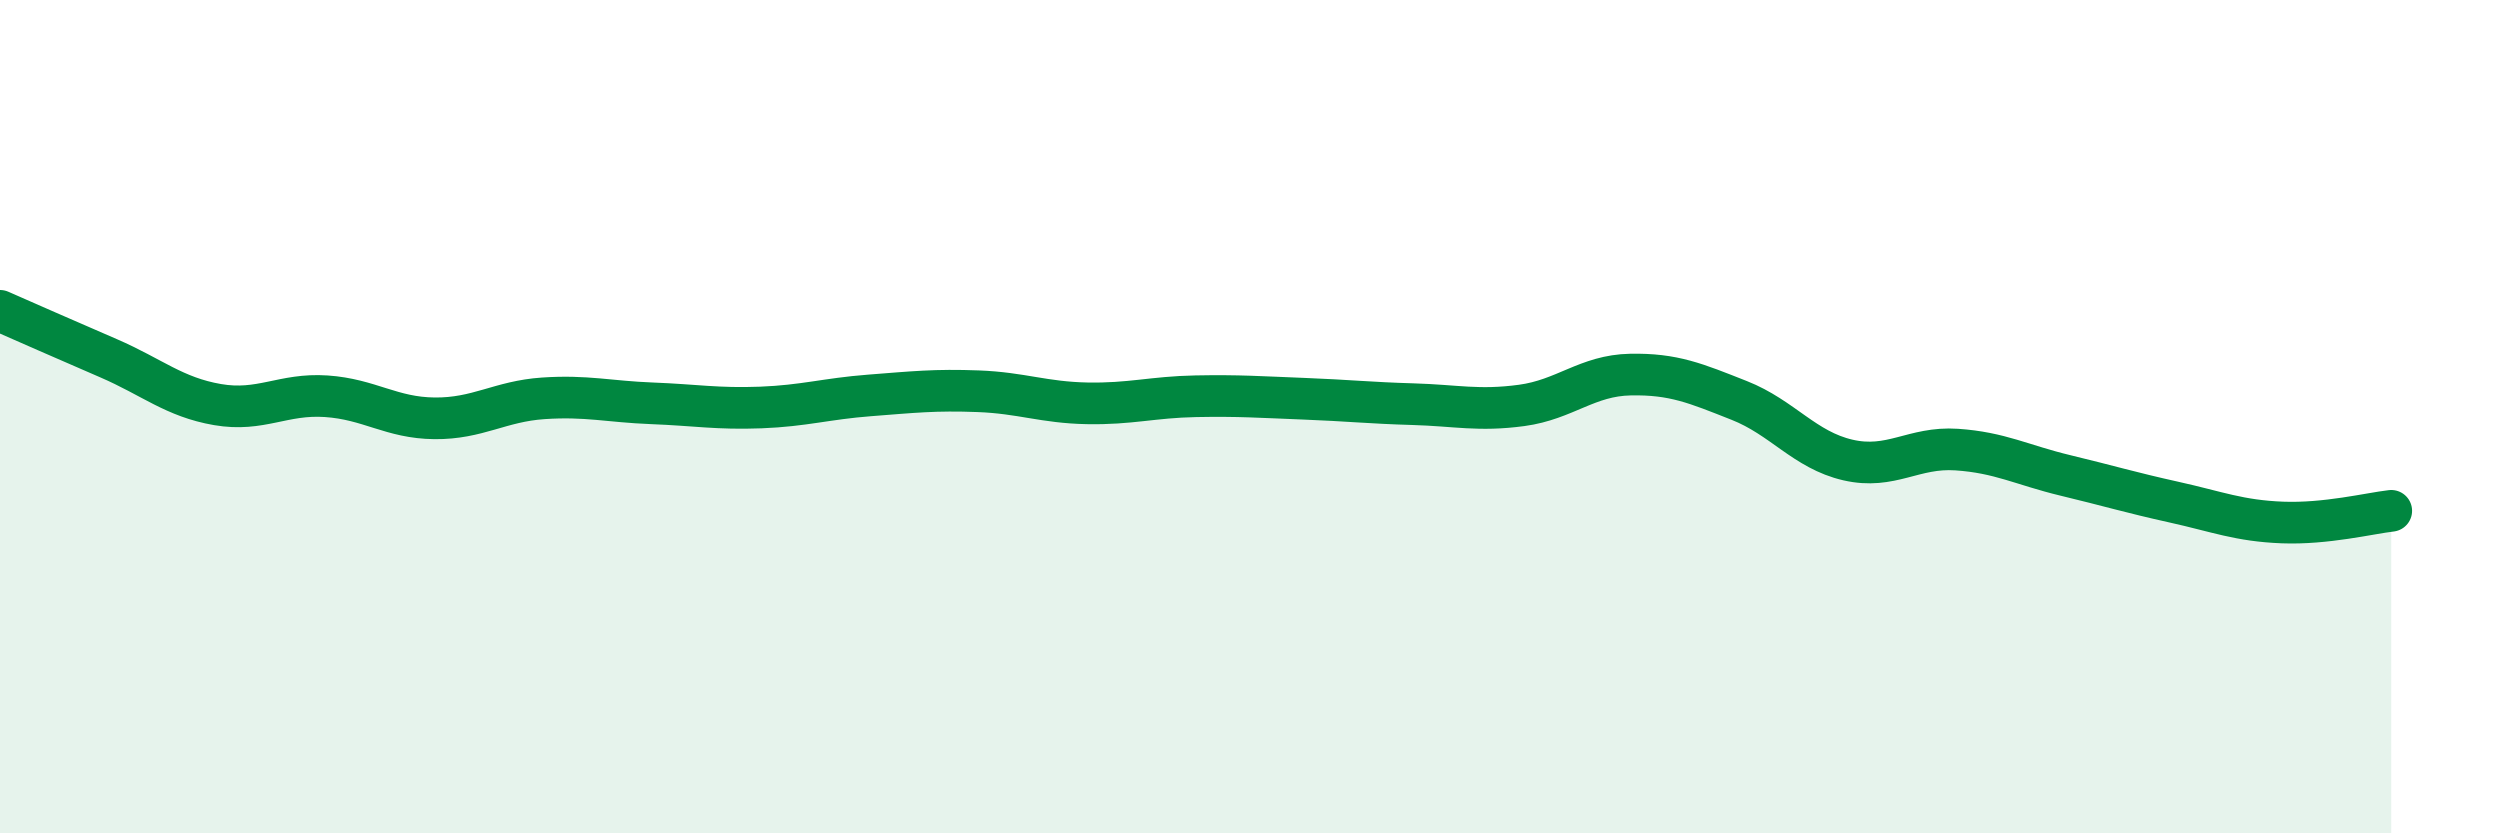
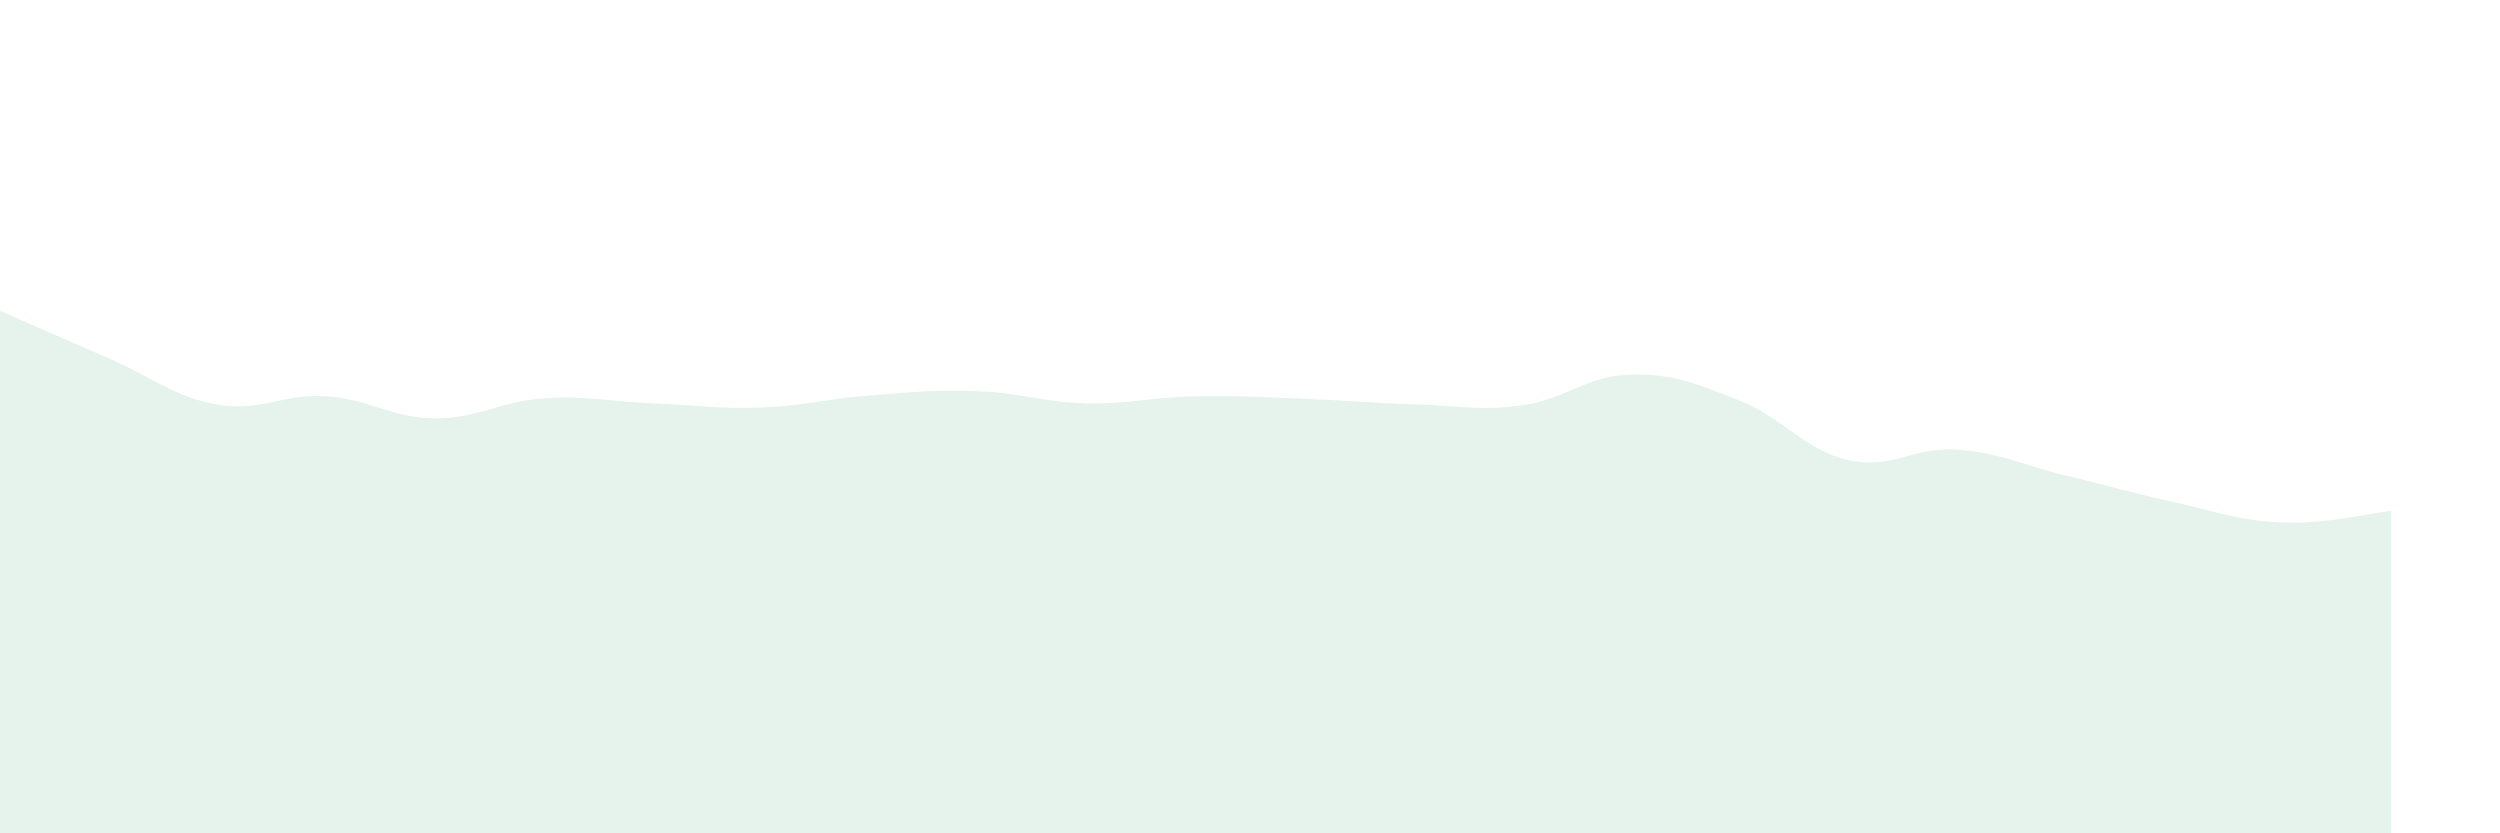
<svg xmlns="http://www.w3.org/2000/svg" width="60" height="20" viewBox="0 0 60 20">
  <path d="M 0,7.46 C 0.52,7.69 1.57,8.15 2.61,8.6 C 3.65,9.05 4.18,9.53 5.22,9.71 C 6.26,9.89 6.79,9.44 7.83,9.51 C 8.87,9.58 9.39,10.03 10.43,10.04 C 11.47,10.05 12,9.63 13.04,9.56 C 14.08,9.49 14.61,9.64 15.65,9.68 C 16.69,9.72 17.22,9.82 18.26,9.78 C 19.3,9.74 19.83,9.57 20.87,9.49 C 21.91,9.41 22.44,9.35 23.48,9.39 C 24.52,9.43 25.05,9.66 26.09,9.68 C 27.13,9.7 27.66,9.53 28.7,9.51 C 29.74,9.49 30.26,9.53 31.3,9.57 C 32.34,9.61 32.87,9.67 33.91,9.7 C 34.95,9.73 35.48,9.87 36.52,9.73 C 37.56,9.59 38.09,9.01 39.13,8.99 C 40.17,8.97 40.7,9.2 41.74,9.61 C 42.78,10.02 43.31,10.8 44.35,11.04 C 45.39,11.28 45.92,10.72 46.96,10.79 C 48,10.86 48.53,11.16 49.57,11.41 C 50.61,11.66 51.13,11.82 52.17,12.05 C 53.21,12.28 53.74,12.5 54.78,12.54 C 55.82,12.58 56.87,12.32 57.39,12.26L57.39 20L0 20Z" fill="#008740" opacity="0.1" stroke-linecap="round" stroke-linejoin="round" />
-   <path d="M 0,7.46 C 0.52,7.69 1.57,8.15 2.61,8.6 C 3.65,9.05 4.18,9.53 5.22,9.71 C 6.26,9.89 6.79,9.44 7.83,9.51 C 8.87,9.58 9.39,10.03 10.43,10.04 C 11.47,10.05 12,9.63 13.04,9.56 C 14.08,9.49 14.61,9.64 15.65,9.68 C 16.69,9.72 17.22,9.82 18.26,9.78 C 19.3,9.74 19.83,9.57 20.87,9.49 C 21.91,9.41 22.44,9.35 23.48,9.39 C 24.52,9.43 25.05,9.66 26.09,9.68 C 27.13,9.7 27.66,9.53 28.7,9.51 C 29.74,9.49 30.26,9.53 31.3,9.57 C 32.34,9.61 32.87,9.67 33.91,9.7 C 34.95,9.73 35.48,9.87 36.52,9.73 C 37.56,9.59 38.09,9.01 39.13,8.99 C 40.17,8.97 40.7,9.2 41.74,9.61 C 42.78,10.02 43.31,10.8 44.35,11.04 C 45.39,11.28 45.92,10.72 46.96,10.79 C 48,10.86 48.53,11.16 49.57,11.41 C 50.61,11.66 51.13,11.82 52.17,12.05 C 53.21,12.28 53.74,12.5 54.78,12.54 C 55.82,12.58 56.87,12.32 57.39,12.26" stroke="#008740" stroke-width="1" fill="none" stroke-linecap="round" stroke-linejoin="round" />
</svg>